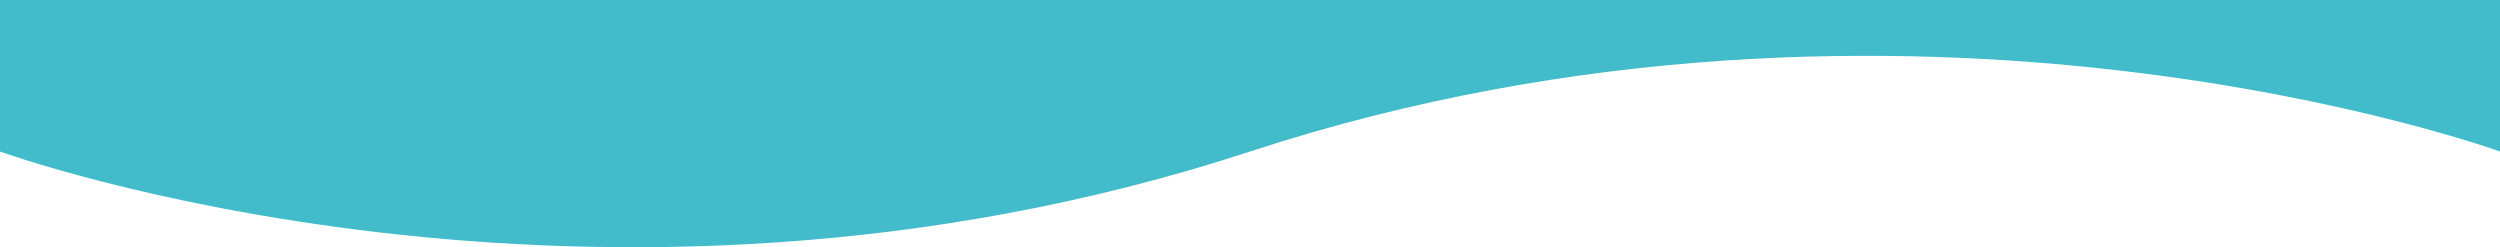
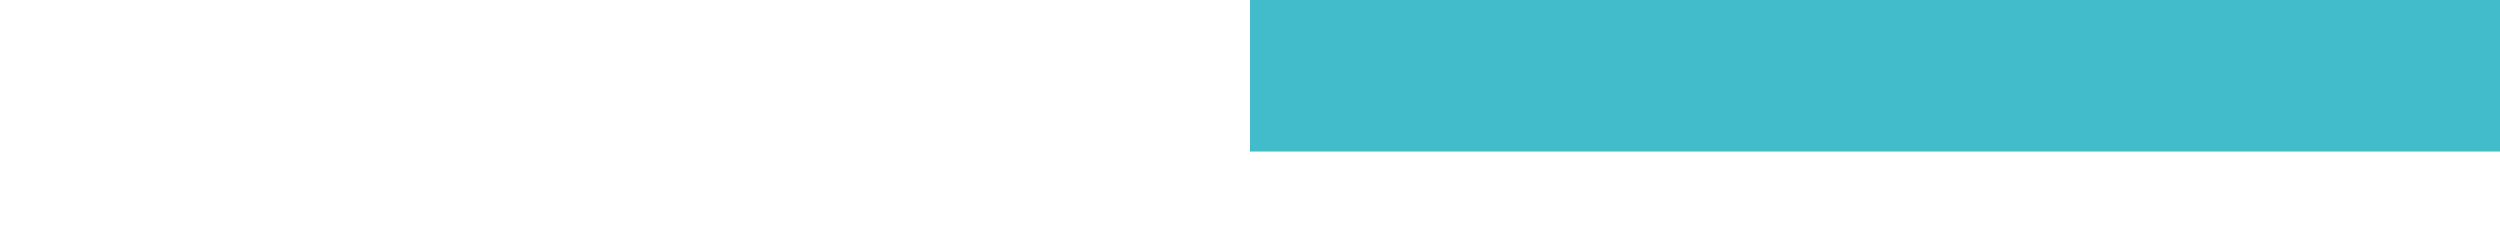
<svg xmlns="http://www.w3.org/2000/svg" id="Calque_1" viewBox="0 0 1446 143">
  <defs>
    <style>.cls-1{fill:#42bbca;stroke-width:0px;}</style>
  </defs>
-   <path class="cls-1" d="M723,87.645C342.474,212.194,0,87.645,0,87.645V0s1446,0,1446,0v87.645s-342.47-124.548-723,0Z" />
+   <path class="cls-1" d="M723,87.645V0s1446,0,1446,0v87.645s-342.47-124.548-723,0Z" />
</svg>